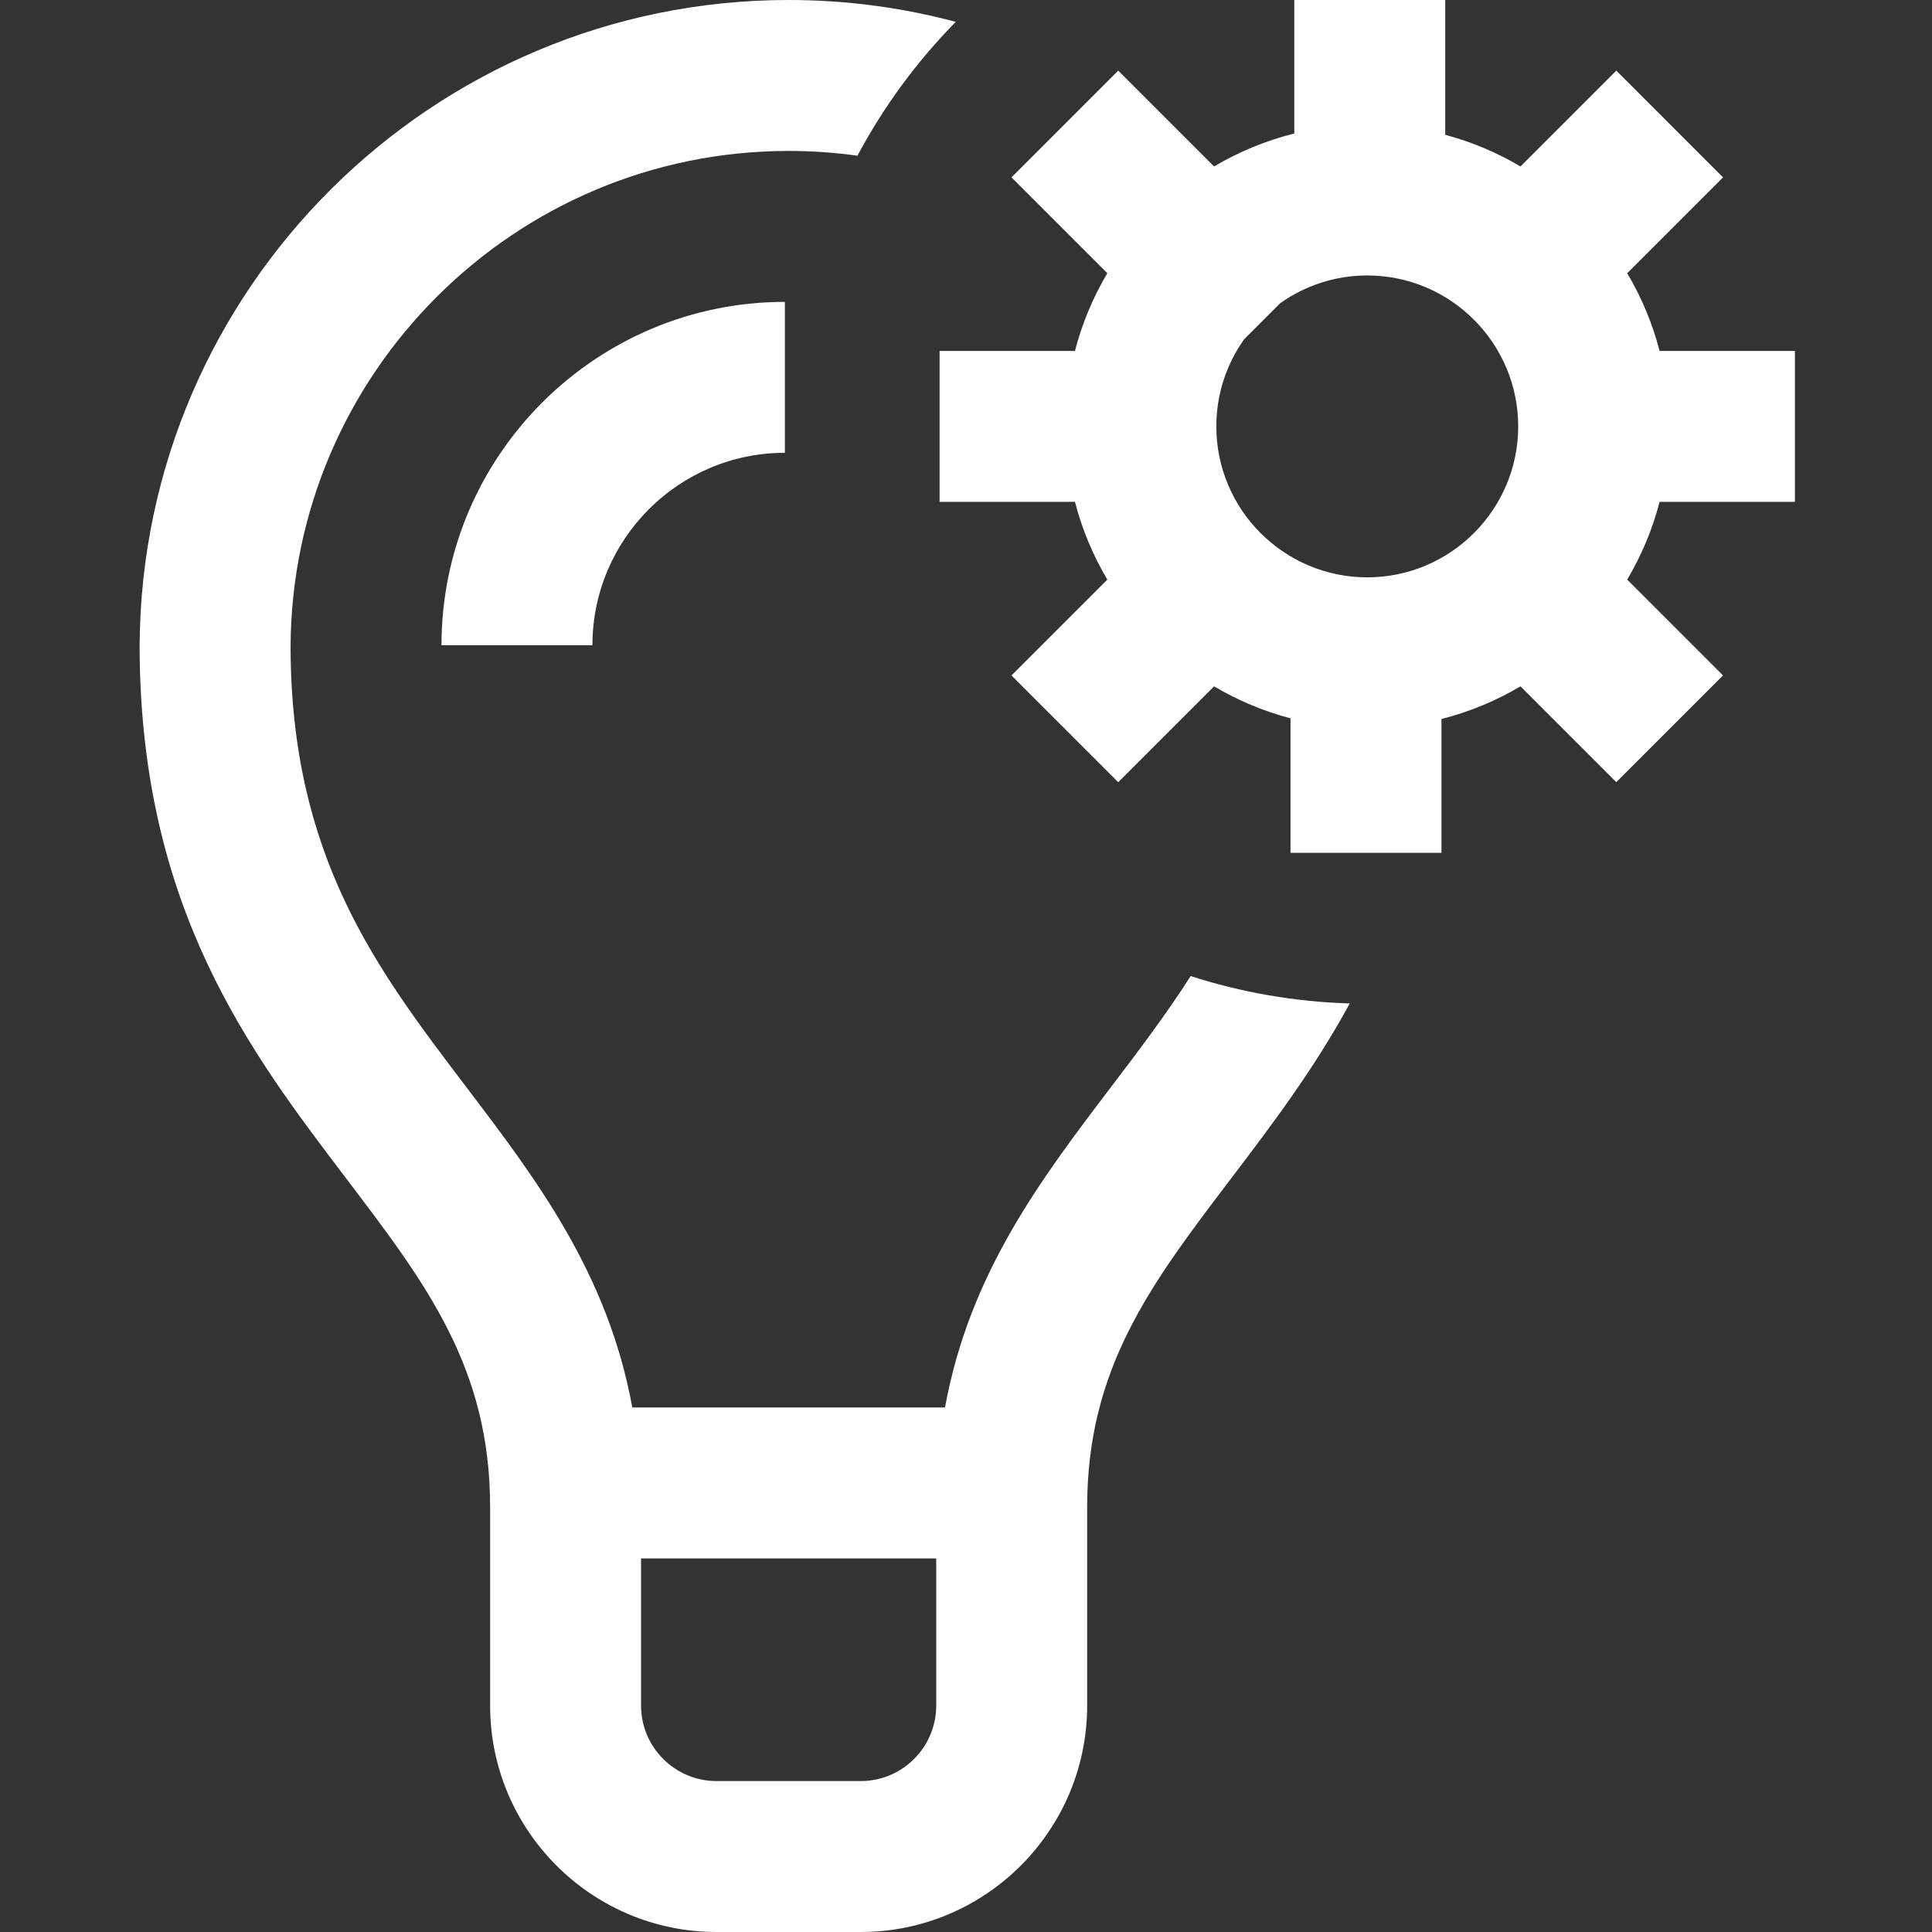
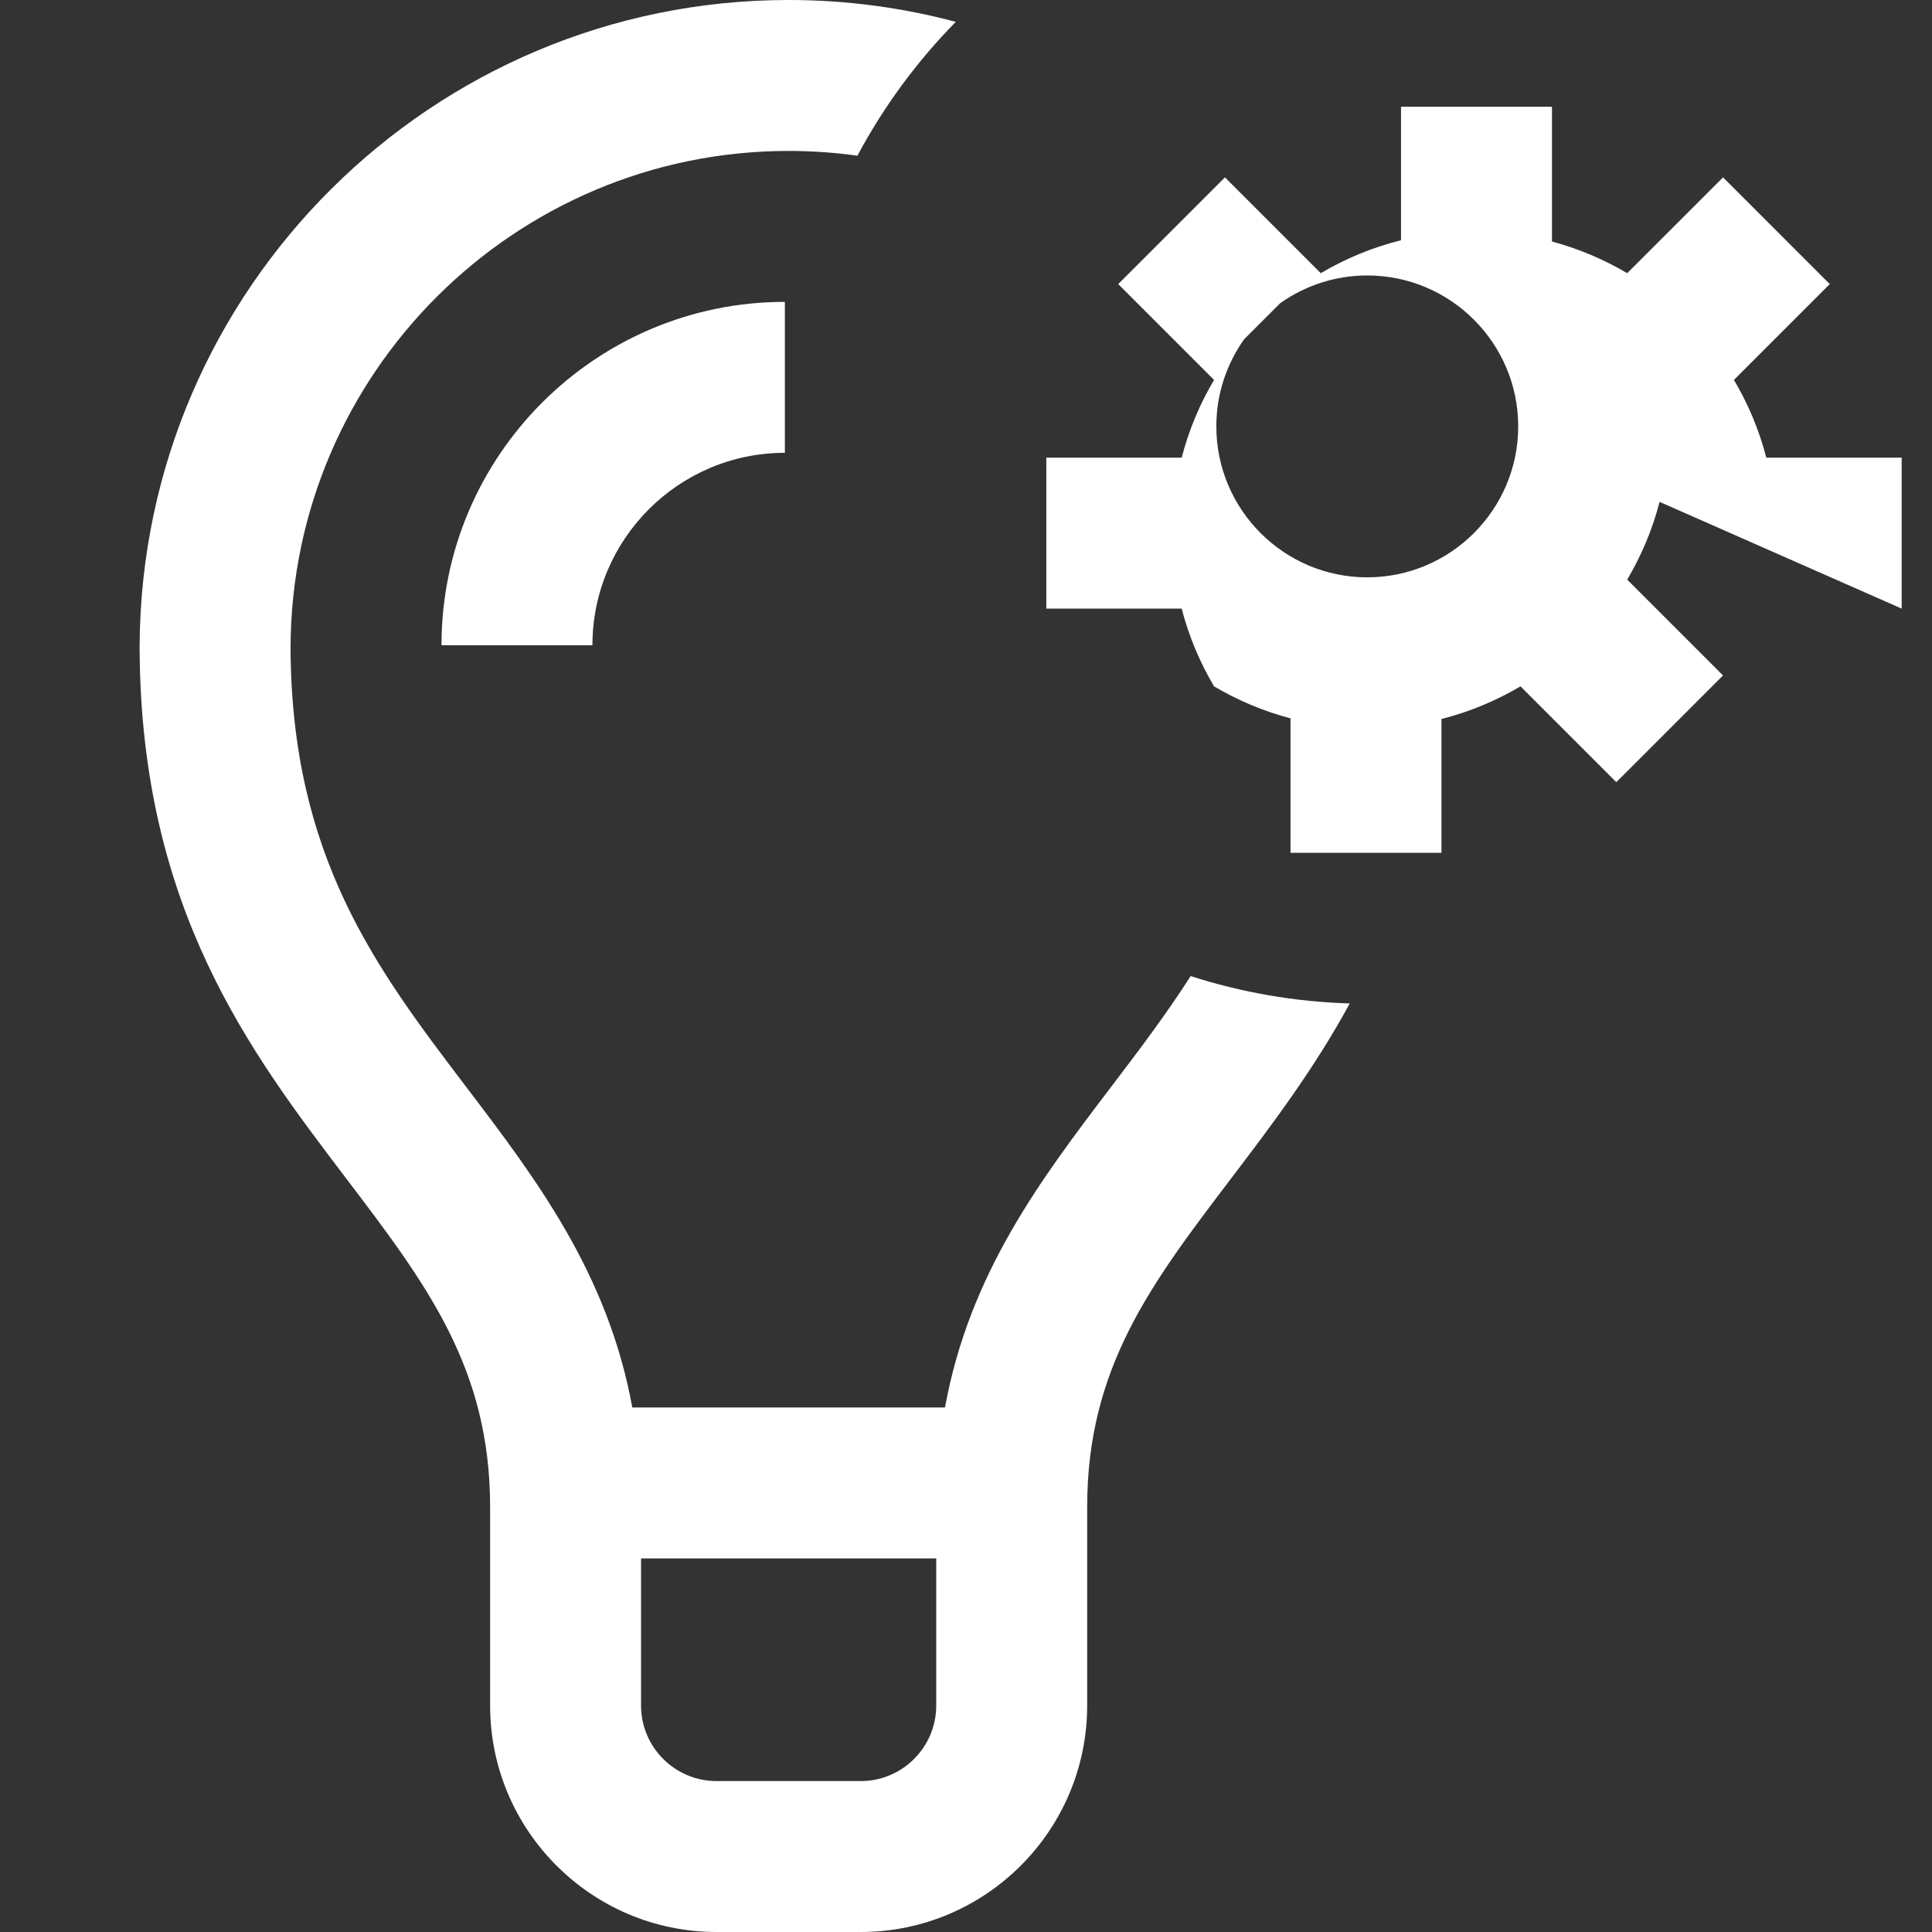
<svg xmlns="http://www.w3.org/2000/svg" height="512px" viewBox="-37 0 512 512" width="512px" class="">
  <rect x="-37" y="0" width="512" height="512" fill="#333333" stroke="none" />
  <g>
-     <path d="m80 171c0-50.18 40.82-91 91-91v40c-28.121 0-51 22.879-51 51zm198.535 87.668c13.355 4.301 27.504 6.816 42.164 7.258-9.508 17.496-20.75 32.309-31.41 46.336-21.328 28.07-38.18 50.242-38.18 87.152v52.586c0 33.086-26.914 60-60 60h-38.223c-33.082 0-60-26.914-60-60v-52.586c0-36.91-16.848-59.082-38.176-87.152-25.504-33.562-54.391-71.574-54.707-140.262h-.004l.004-1.145c.617-94.316 77.535-170.855 171.996-170.855 15.309 0 30.156 2.023 44.293 5.793-10.297 10.473-19.098 22.41-26.062 35.473-5.961-.828-12.043-1.266-18.23-1.266-72.617 0-131.727 58.938-132 131.492.172 55.523 22.707 85.18 46.559 116.566 18.508 24.355 37.527 49.383 44.008 84.941h82.867c6.48-35.559 25.5-60.586 44.008-84.941 7.363-9.691 14.602-19.219 21.094-29.391zm-67.426 193.332v-39h-78.223v39c0 11.027 8.973 20 20 20h38.223c11.031 0 20-8.973 20-20zm191.695-319c-1.891 7.328-4.812 14.242-8.578 20.605l25.395 25.395-28.281 28.285-25.398-25.395c-6.457 3.82-13.488 6.766-20.941 8.656v35.453h-40v-35.629c-7.203-1.895-14.004-4.777-20.266-8.48l-25.395 25.395-28.285-28.285 25.395-25.395c-3.766-6.363-6.688-13.277-8.578-20.605h-35.871v-40h35.871c1.891-7.328 4.812-14.242 8.578-20.605l-25.395-25.395 28.285-28.285 25.395 25.395c6.551-3.875 13.695-6.844 21.266-8.73v-35.379h40v35.719c7.082 1.895 13.773 4.742 19.941 8.391l25.398-25.395 28.281 28.285-25.395 25.395c3.766 6.363 6.688 13.277 8.578 20.605h35.871v40zm-77.465 20c22.055 0 40-17.945 40-40s-17.945-40-40-40c-8.59 0-16.547 2.73-23.07 7.352l-9.578 9.578c-4.625 6.523-7.352 14.48-7.352 23.07 0 22.055 17.941 40 40 40zm0 0" data-original="#000000" class="active-path" data-old_color="#000000" fill="#FFFFFF" />
+     <path d="m80 171c0-50.18 40.82-91 91-91v40c-28.121 0-51 22.879-51 51zm198.535 87.668c13.355 4.301 27.504 6.816 42.164 7.258-9.508 17.496-20.75 32.309-31.41 46.336-21.328 28.07-38.18 50.242-38.18 87.152v52.586c0 33.086-26.914 60-60 60h-38.223c-33.082 0-60-26.914-60-60v-52.586c0-36.91-16.848-59.082-38.176-87.152-25.504-33.562-54.391-71.574-54.707-140.262h-.004l.004-1.145c.617-94.316 77.535-170.855 171.996-170.855 15.309 0 30.156 2.023 44.293 5.793-10.297 10.473-19.098 22.41-26.062 35.473-5.961-.828-12.043-1.266-18.23-1.266-72.617 0-131.727 58.938-132 131.492.172 55.523 22.707 85.18 46.559 116.566 18.508 24.355 37.527 49.383 44.008 84.941h82.867c6.48-35.559 25.5-60.586 44.008-84.941 7.363-9.691 14.602-19.219 21.094-29.391zm-67.426 193.332v-39h-78.223v39c0 11.027 8.973 20 20 20h38.223c11.031 0 20-8.973 20-20zm191.695-319c-1.891 7.328-4.812 14.242-8.578 20.605l25.395 25.395-28.281 28.285-25.398-25.395c-6.457 3.82-13.488 6.766-20.941 8.656v35.453h-40v-35.629c-7.203-1.895-14.004-4.777-20.266-8.48c-3.766-6.363-6.688-13.277-8.578-20.605h-35.871v-40h35.871c1.891-7.328 4.812-14.242 8.578-20.605l-25.395-25.395 28.285-28.285 25.395 25.395c6.551-3.875 13.695-6.844 21.266-8.73v-35.379h40v35.719c7.082 1.895 13.773 4.742 19.941 8.391l25.398-25.395 28.281 28.285-25.395 25.395c3.766 6.363 6.688 13.277 8.578 20.605h35.871v40zm-77.465 20c22.055 0 40-17.945 40-40s-17.945-40-40-40c-8.59 0-16.547 2.73-23.07 7.352l-9.578 9.578c-4.625 6.523-7.352 14.48-7.352 23.07 0 22.055 17.941 40 40 40zm0 0" data-original="#000000" class="active-path" data-old_color="#000000" fill="#FFFFFF" />
  </g>
</svg>